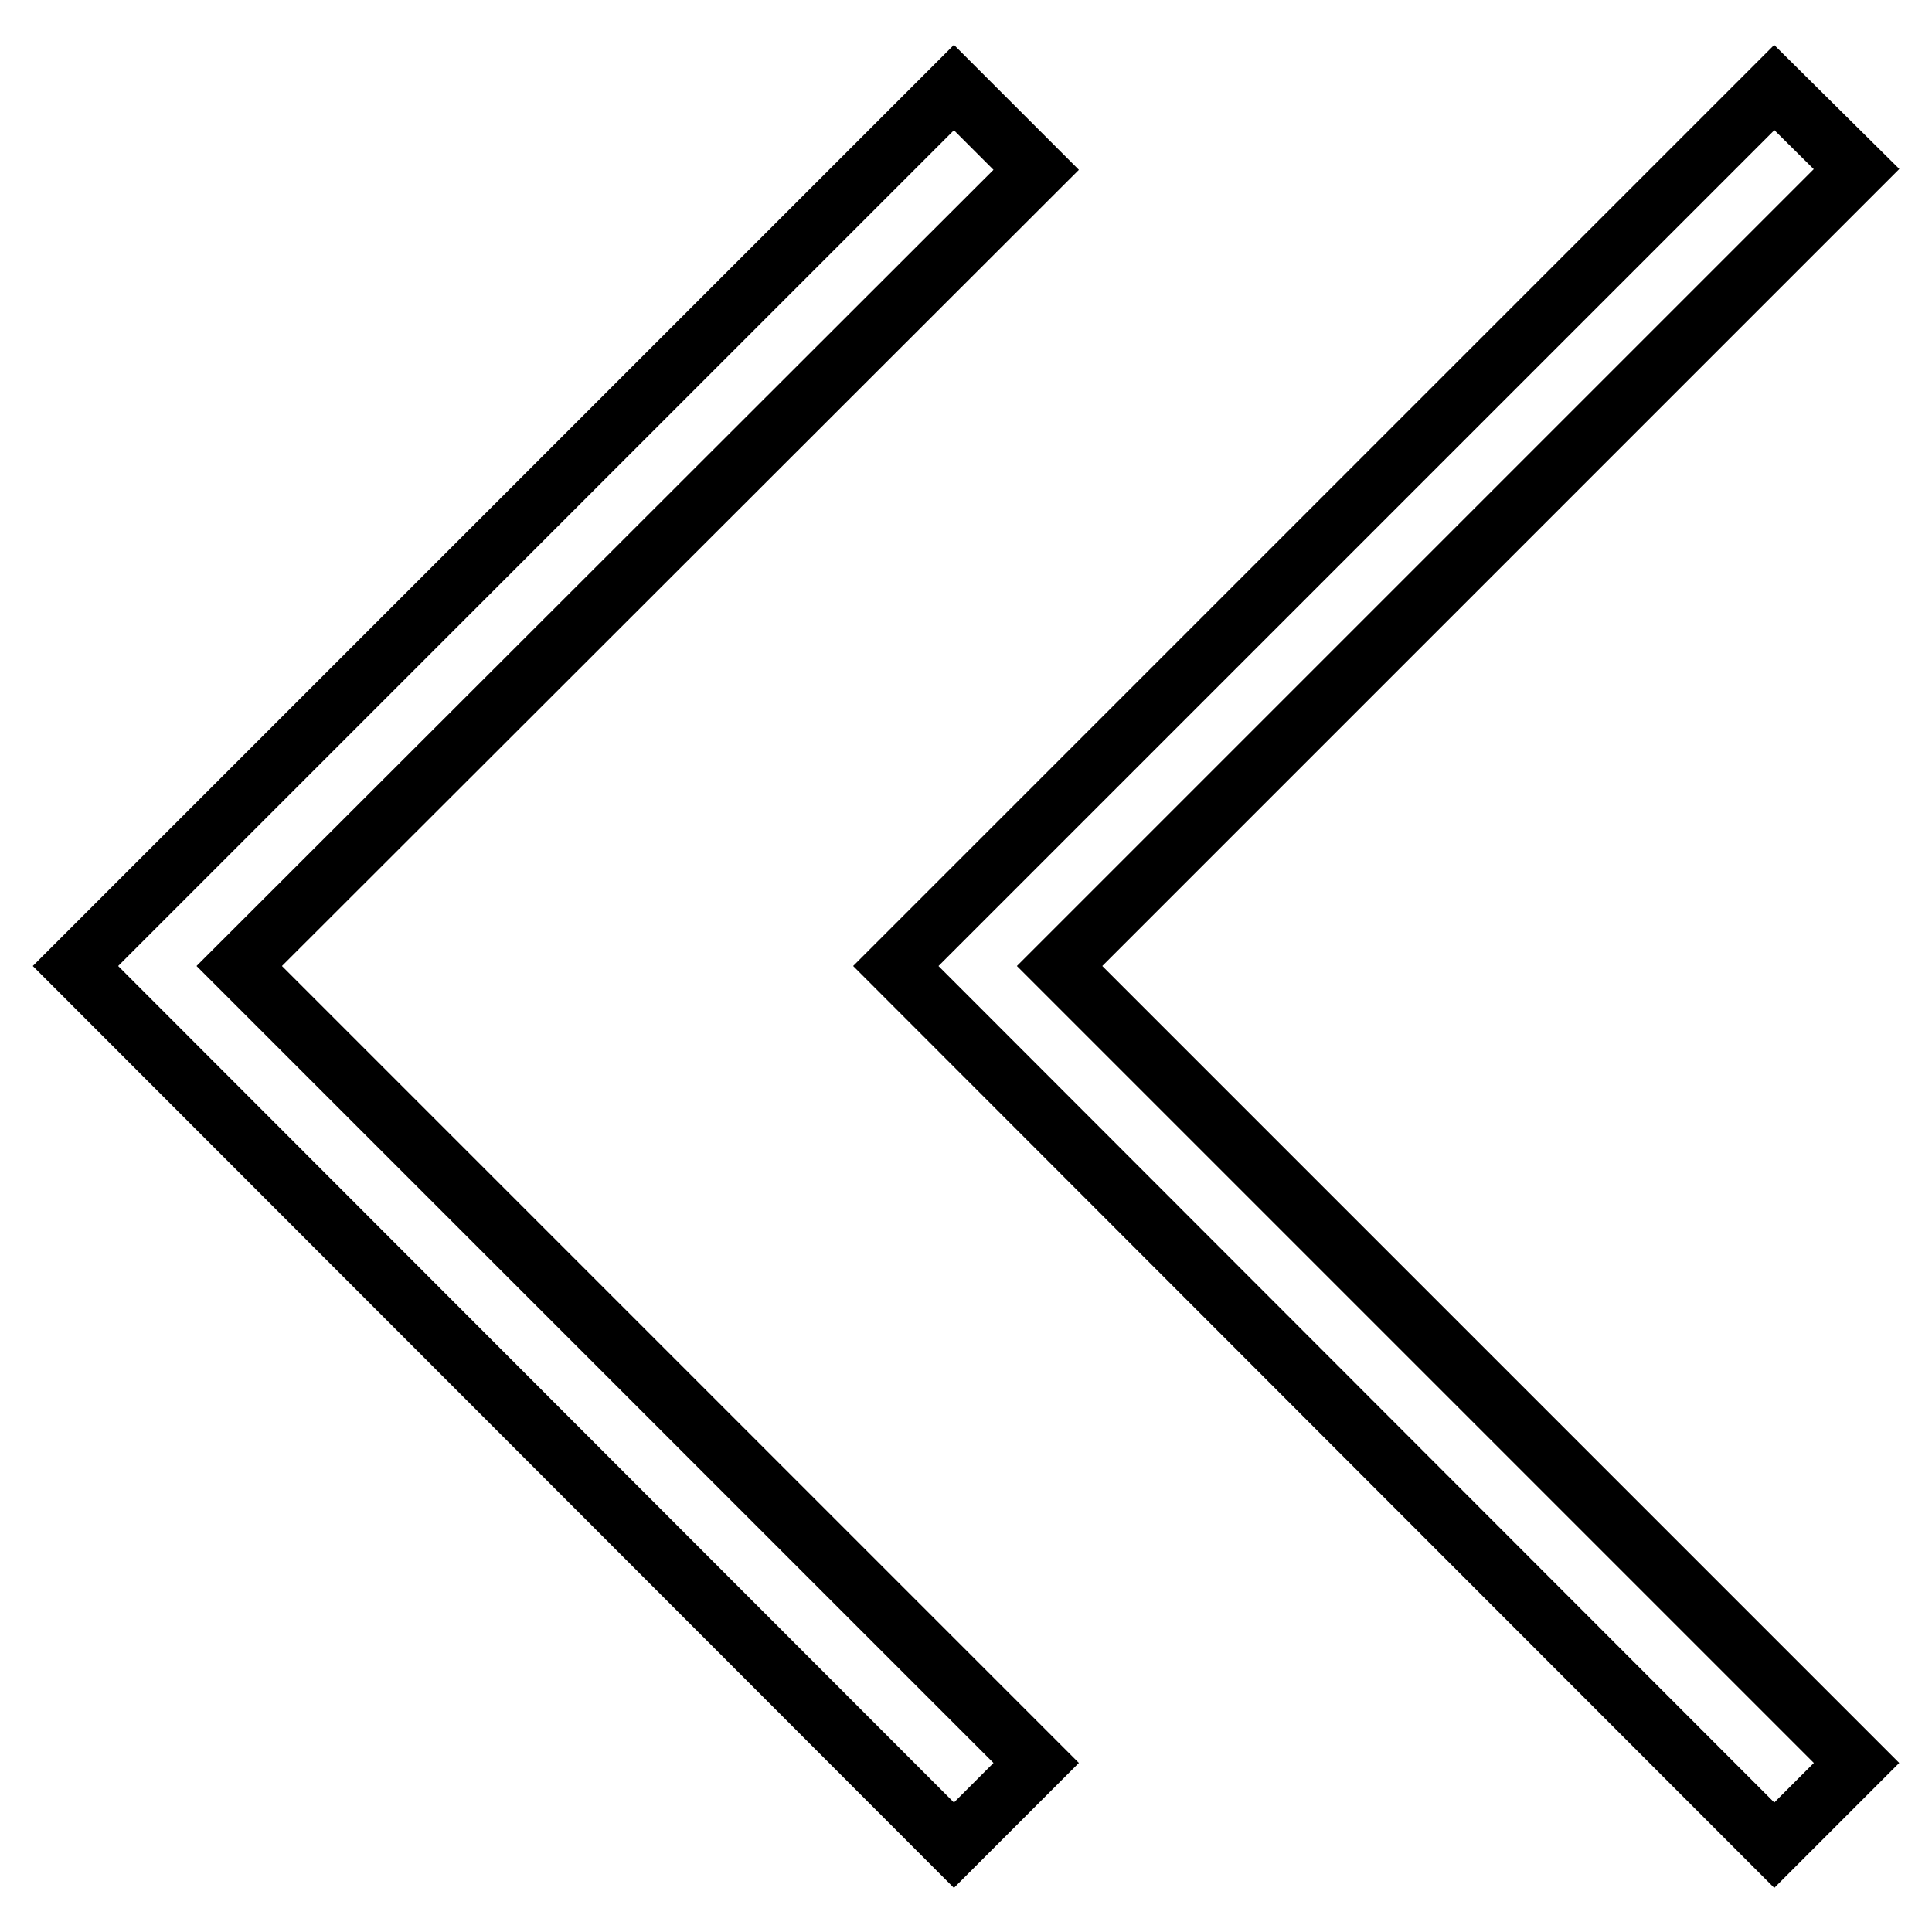
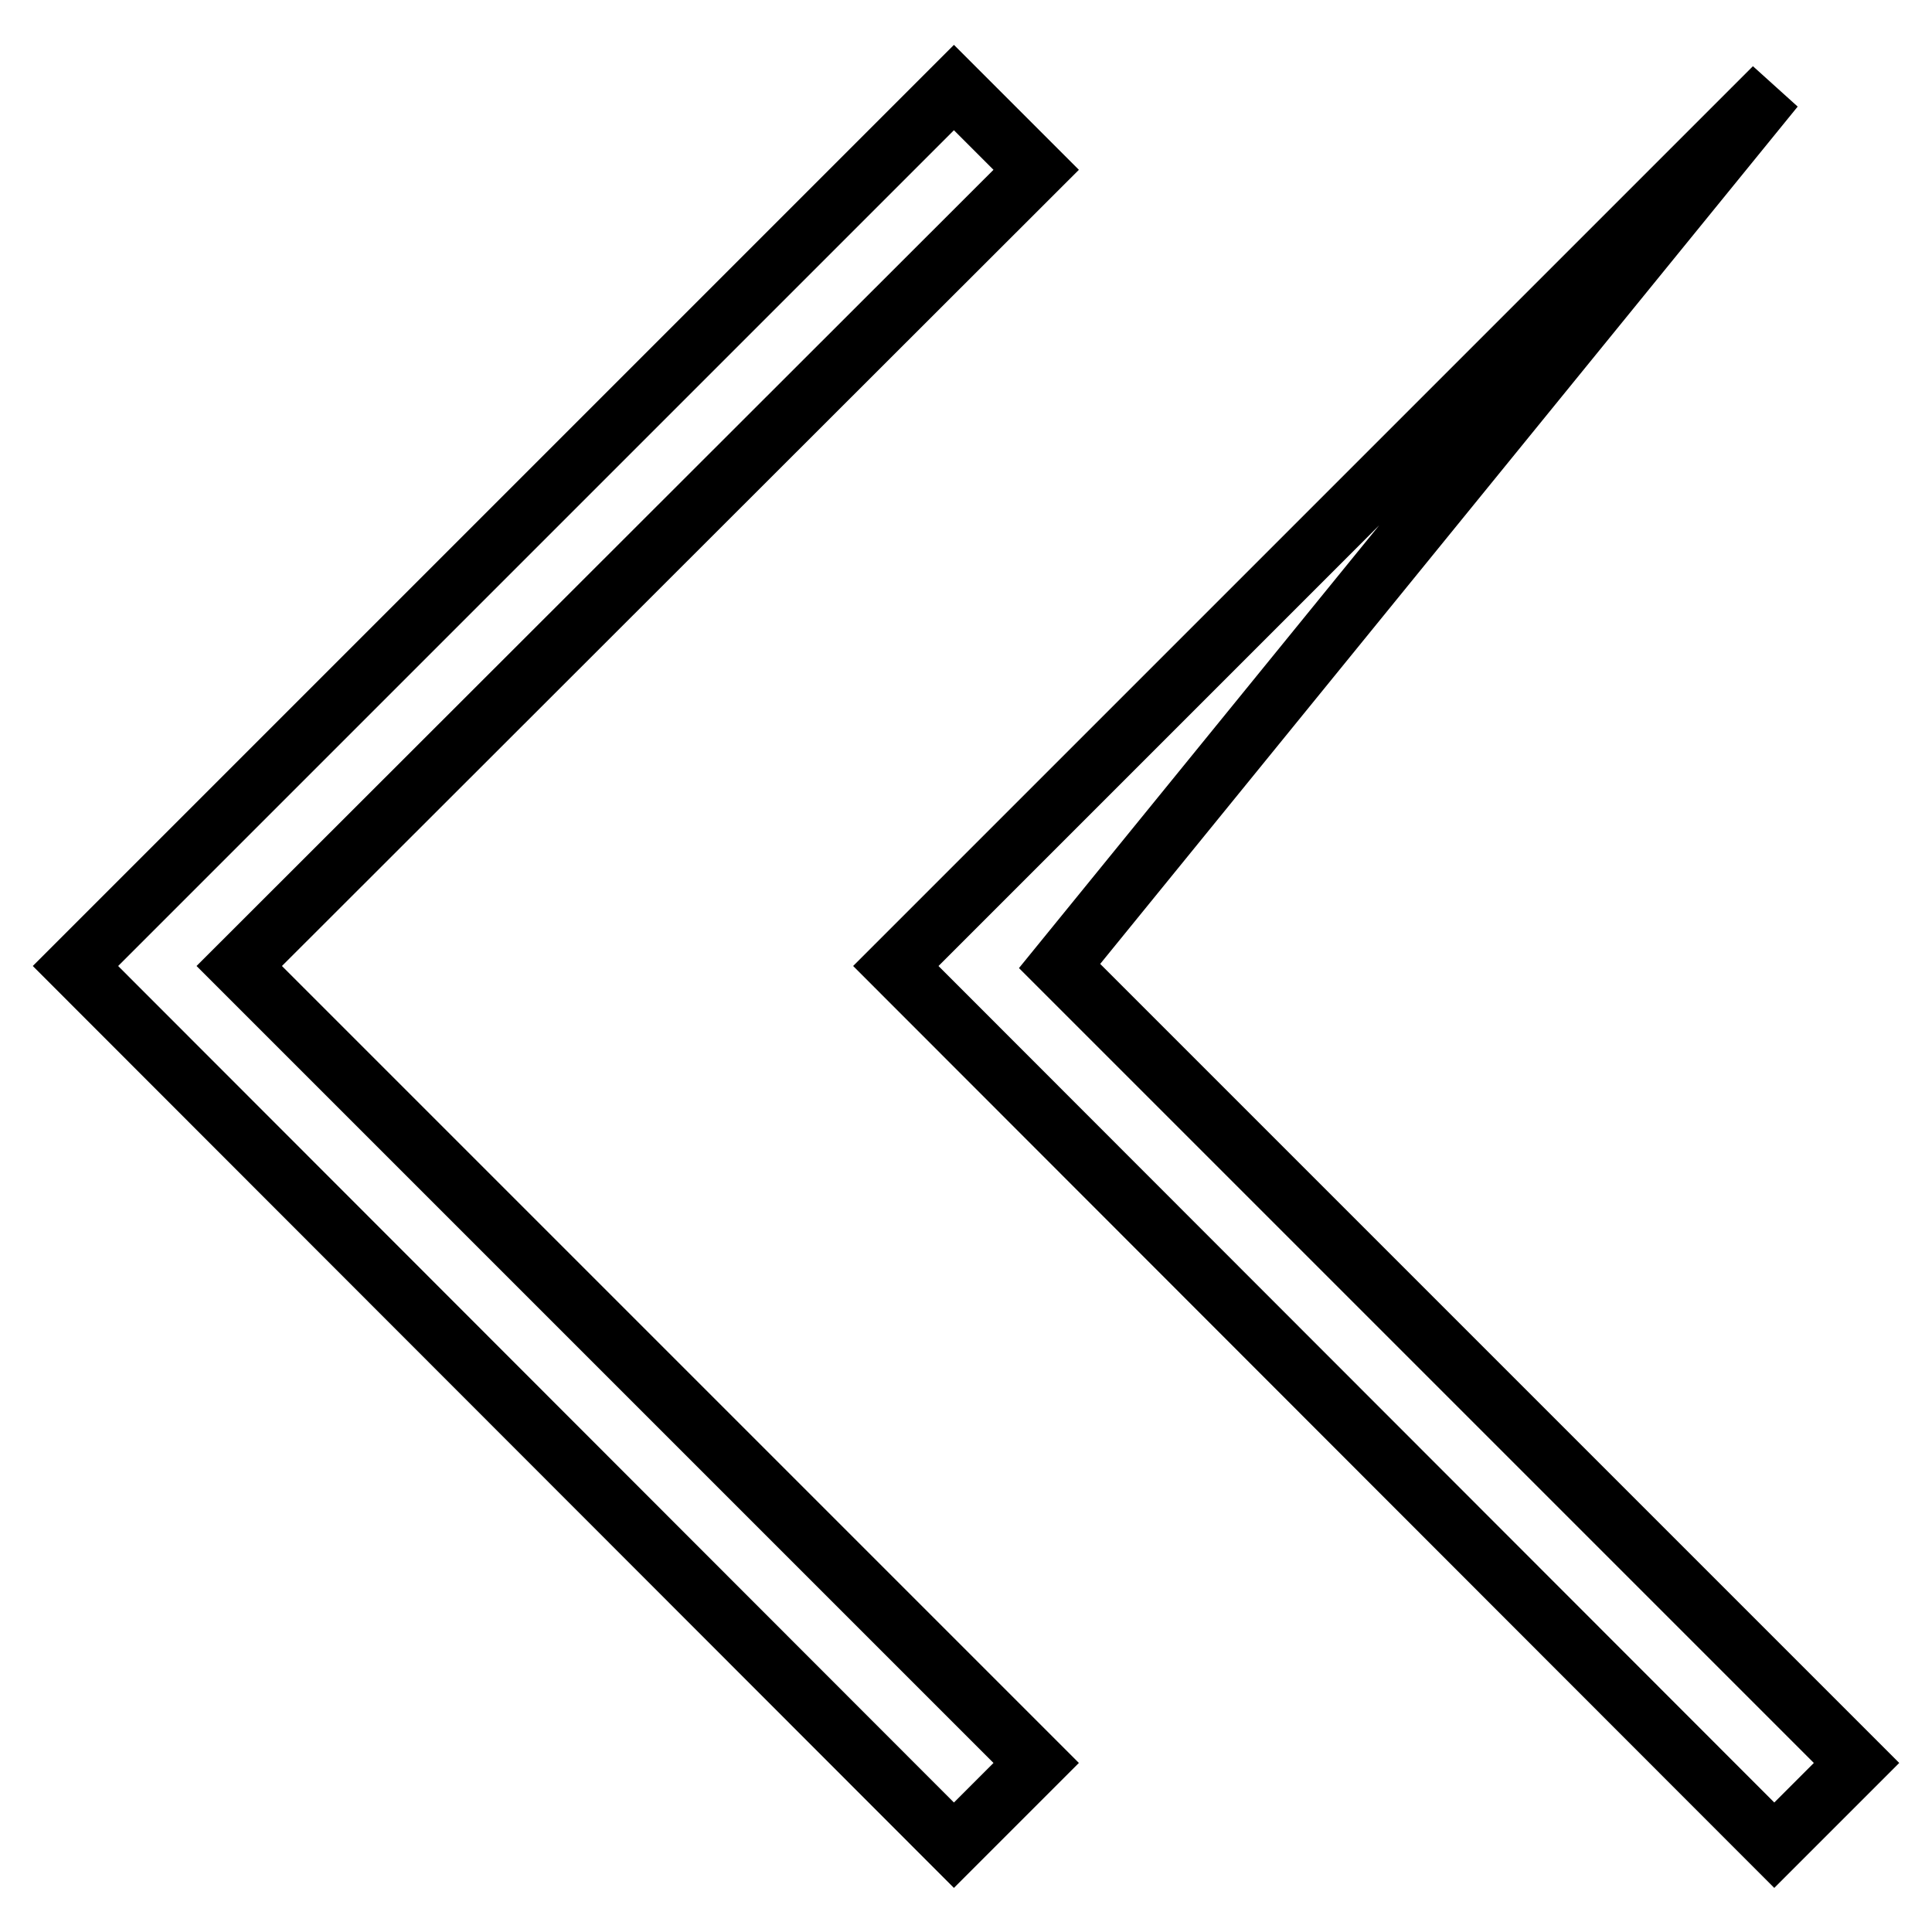
<svg xmlns="http://www.w3.org/2000/svg" version="1.1" x="0px" y="0px" viewBox="0 0 256 256" enable-background="new 0 0 256 256" xml:space="preserve">
  <g>
-     <path stroke-width="8" fill-opacity="0" stroke="#000000" d="M10,128L126.4,11.6l10.9,10.9L31.7,128l105.6,105.6l-10.9,10.9L10,128z M118.7,128L235.1,11.6L246,22.4 L140.4,128L246,233.6l-10.9,10.9L118.7,128z" />
+     <path stroke-width="8" fill-opacity="0" stroke="#000000" d="M10,128L126.4,11.6l10.9,10.9L31.7,128l105.6,105.6l-10.9,10.9L10,128z M118.7,128L235.1,11.6L140.4,128L246,233.6l-10.9,10.9L118.7,128z" />
  </g>
</svg>